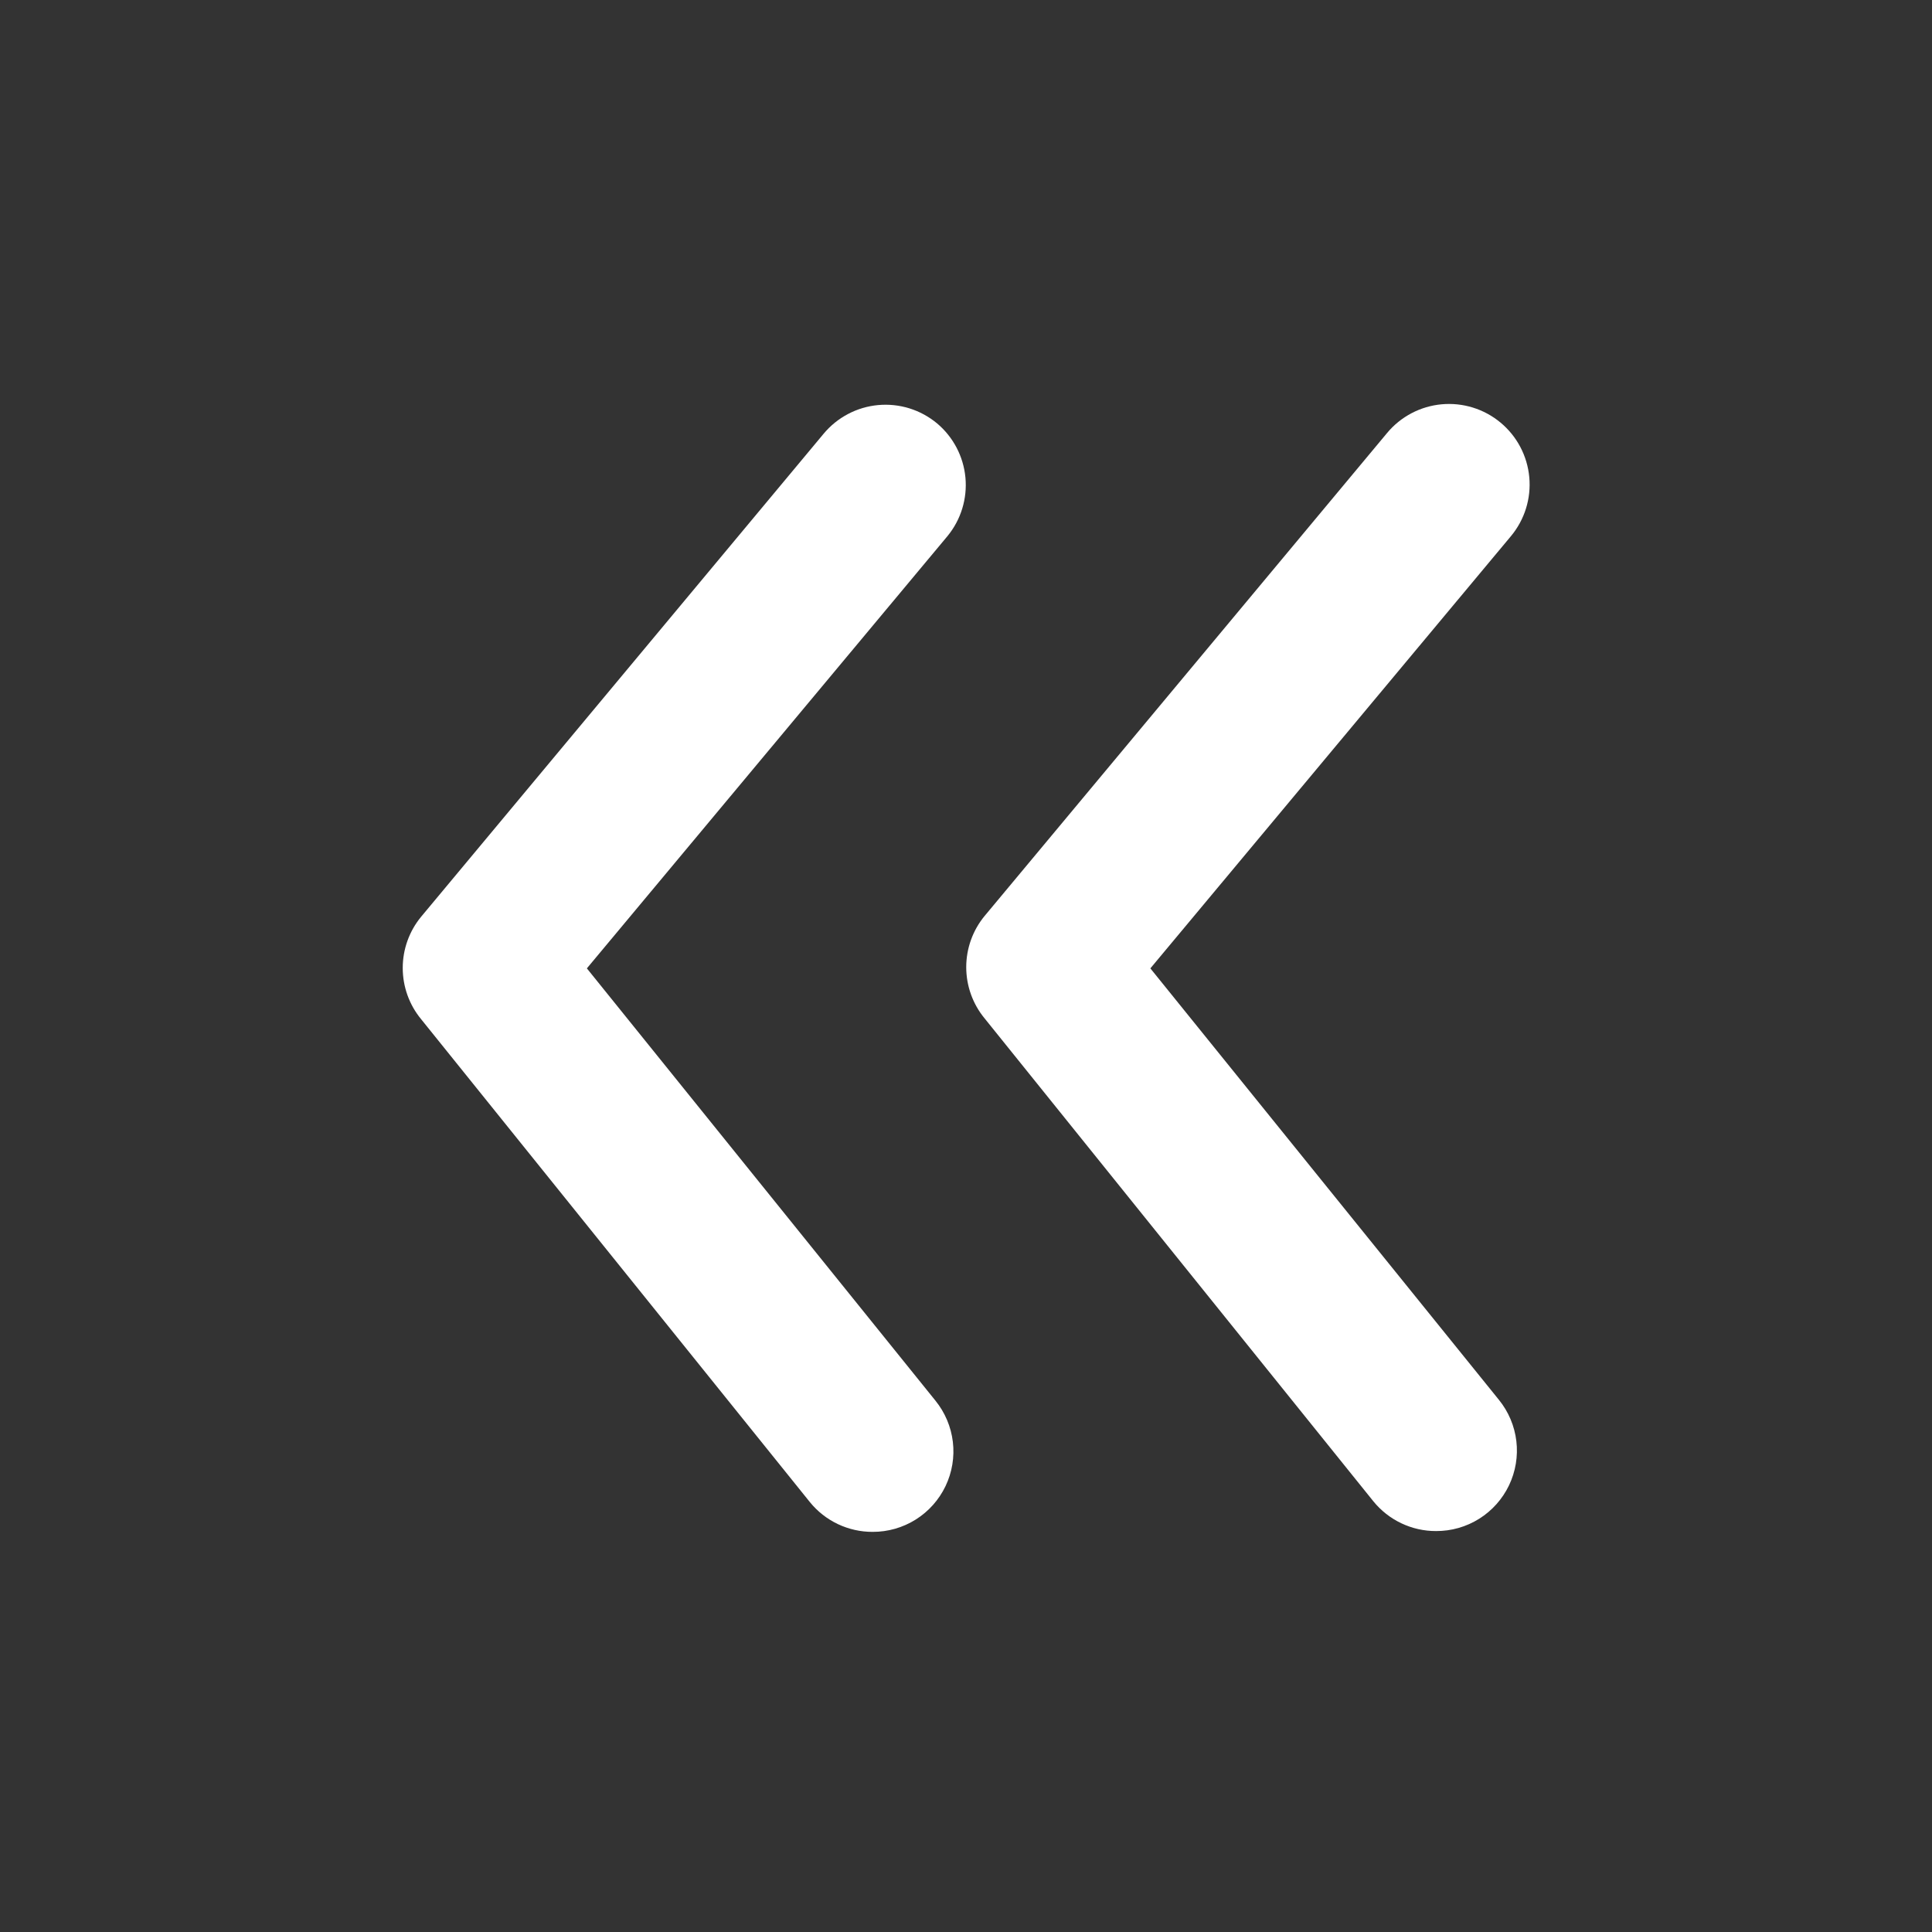
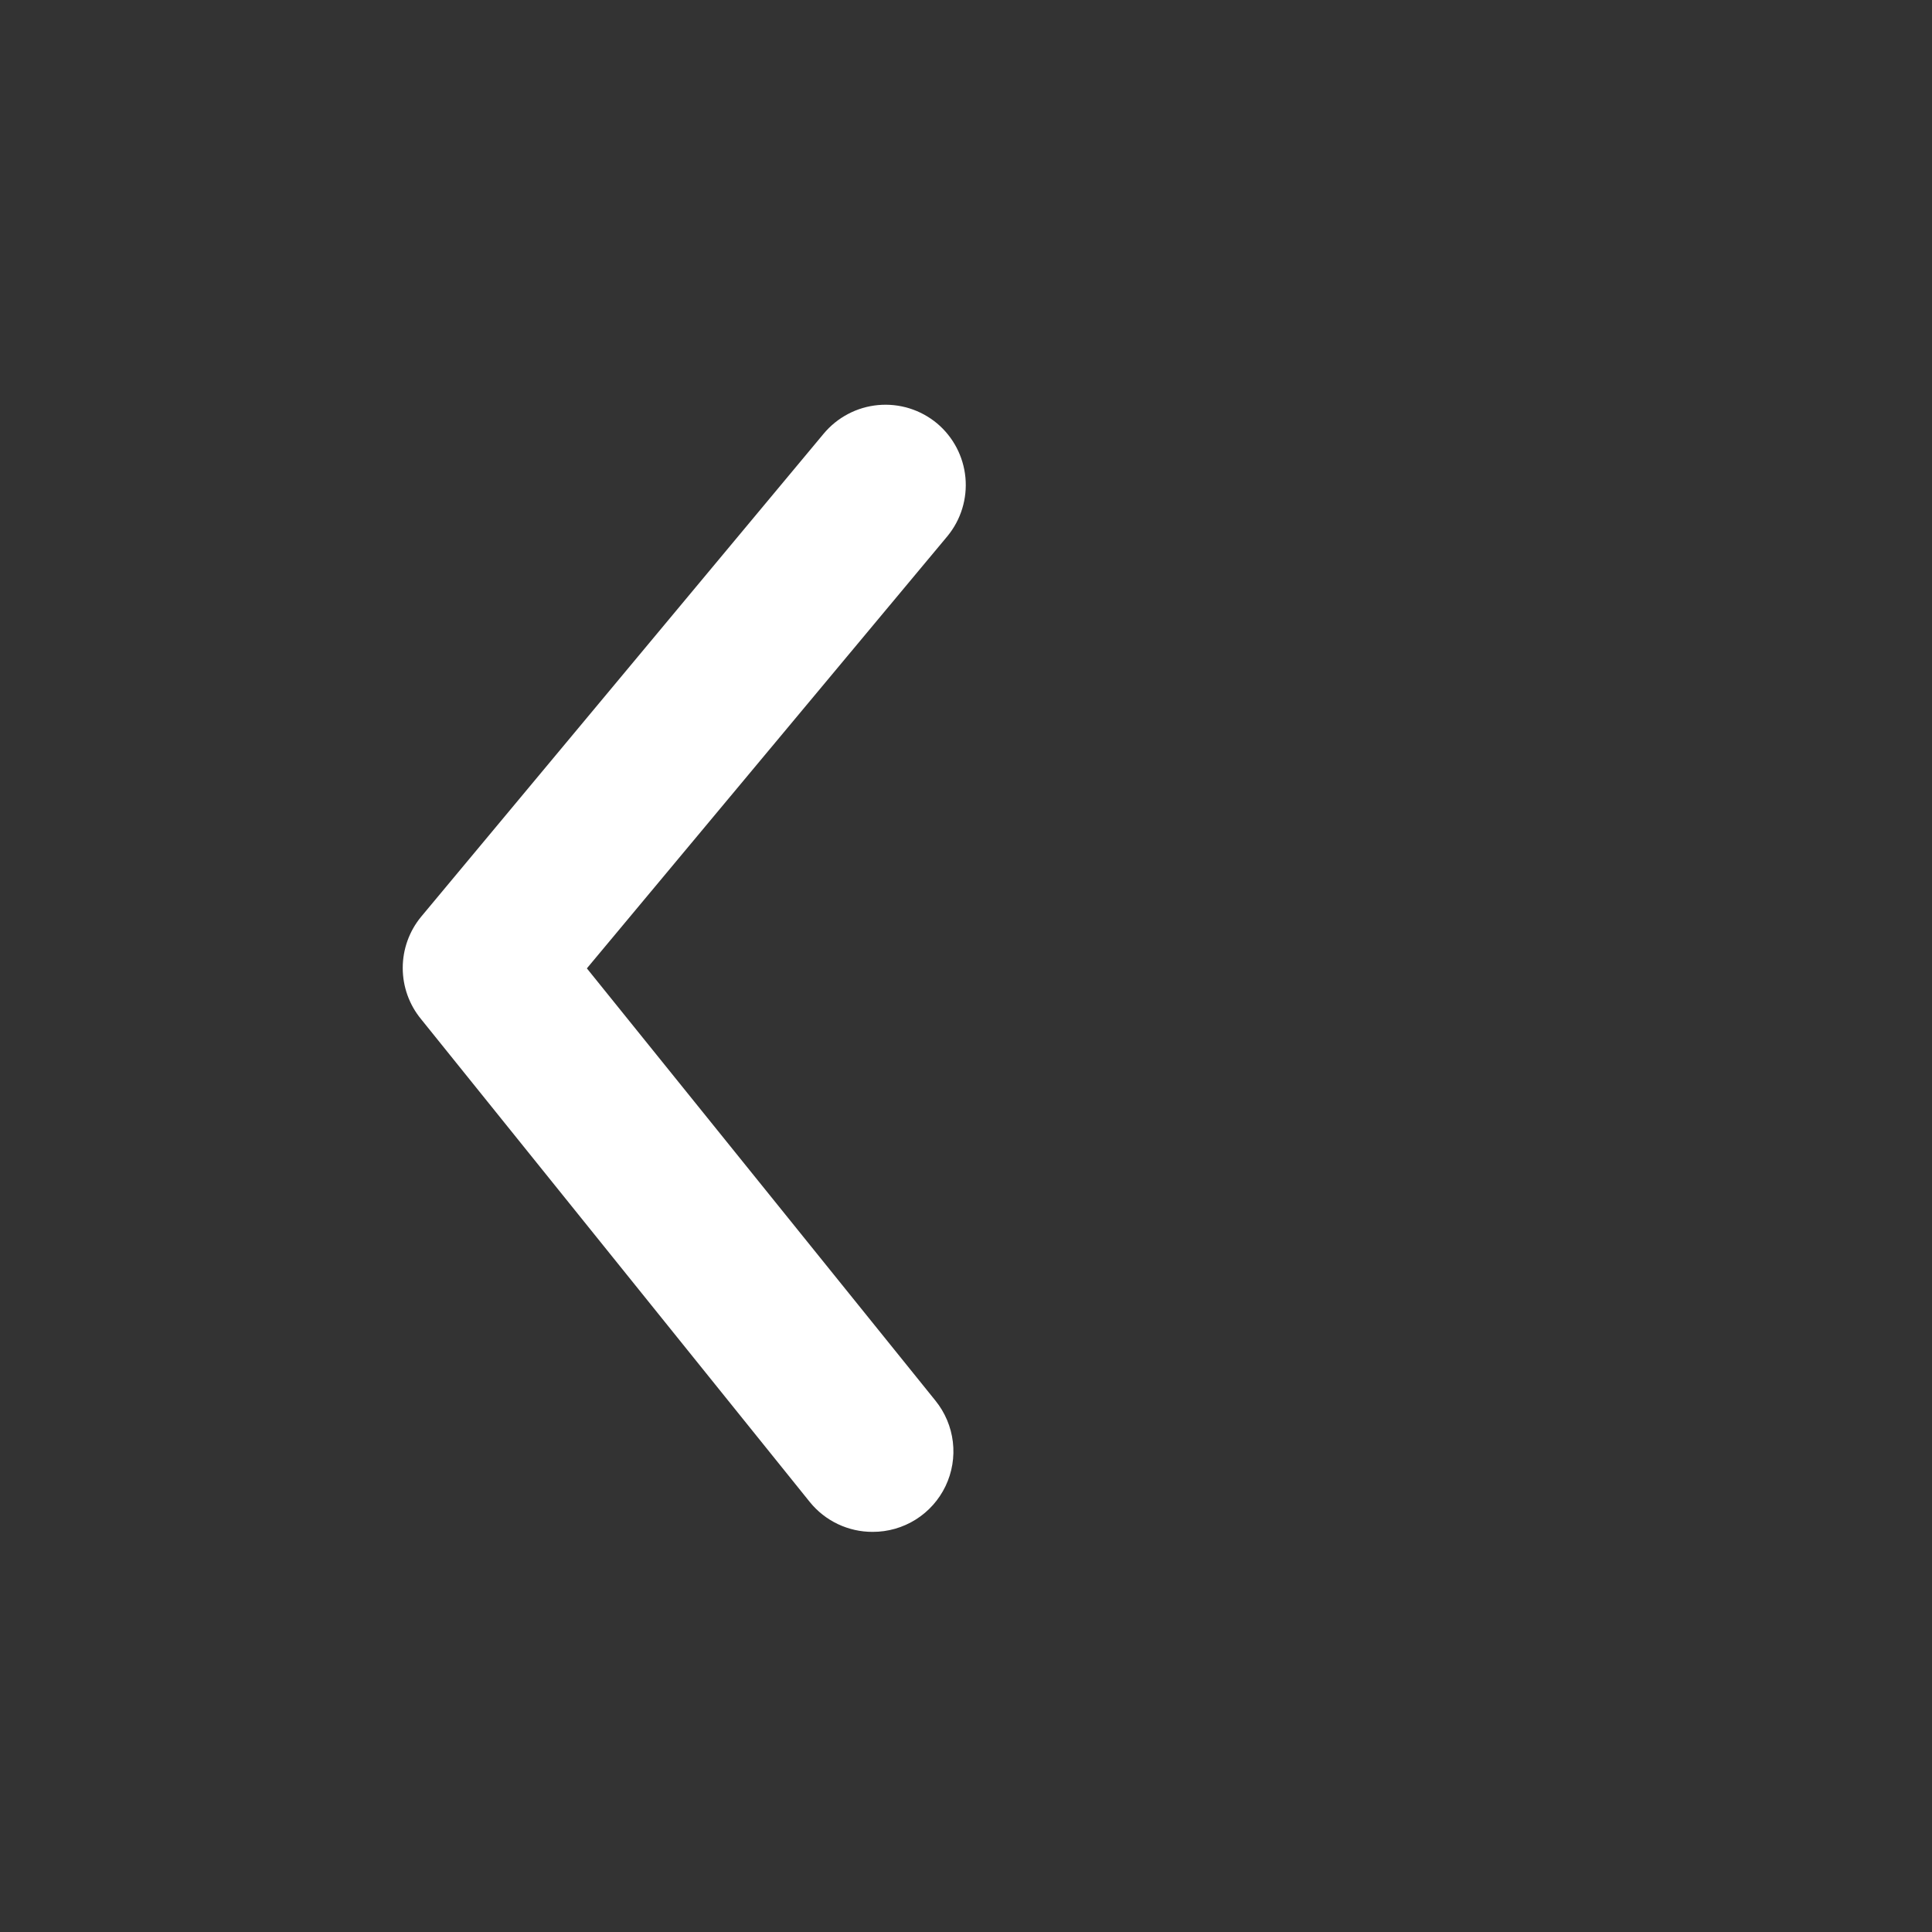
<svg xmlns="http://www.w3.org/2000/svg" width="110" height="110" viewBox="0 0 110 110" fill="none">
  <rect x="0" y="0" width="110" height="110" fill="#333333" stroke="none" />
  <g id="ð¦ icon &quot;arrowhead left outline&quot;">
    <g id="Group">
      <path id="Vector" d="M53.352 24.106C52.888 23.72 52.354 23.429 51.778 23.25C51.202 23.071 50.597 23.008 49.997 23.063C49.396 23.118 48.813 23.291 48.28 23.573C47.746 23.854 47.274 24.237 46.889 24.701L23.972 52.202C23.298 53.022 22.93 54.05 22.93 55.112C22.93 56.174 23.298 57.202 23.972 58.022L46.11 85.522C46.541 86.054 47.086 86.483 47.705 86.776C48.324 87.069 49 87.221 49.685 87.218C50.552 87.221 51.403 86.978 52.137 86.517C52.872 86.056 53.46 85.396 53.835 84.613C54.209 83.831 54.354 82.958 54.252 82.097C54.15 81.236 53.806 80.421 53.26 79.747L33.414 55.135L53.947 30.522C54.712 29.59 55.079 28.393 54.968 27.192C54.856 25.99 54.275 24.882 53.352 24.106Z" fill="white" />
-       <path id="Vector_2" d="M65.497 55.135L86.03 30.522C86.808 29.586 87.183 28.38 87.071 27.168C86.959 25.956 86.371 24.838 85.434 24.06C84.499 23.282 83.292 22.908 82.08 23.019C80.868 23.131 79.75 23.72 78.972 24.656L56.055 52.156C55.381 52.976 55.013 54.005 55.013 55.066C55.013 56.128 55.381 57.157 56.055 57.977L78.193 85.477C78.624 86.008 79.169 86.437 79.788 86.73C80.407 87.024 81.083 87.175 81.768 87.172C82.635 87.175 83.486 86.932 84.22 86.471C84.955 86.01 85.543 85.35 85.918 84.567C86.292 83.785 86.437 82.913 86.335 82.051C86.233 81.19 85.889 80.375 85.343 79.702L65.497 55.135Z" fill="white" />
    </g>
  </g>
</svg>